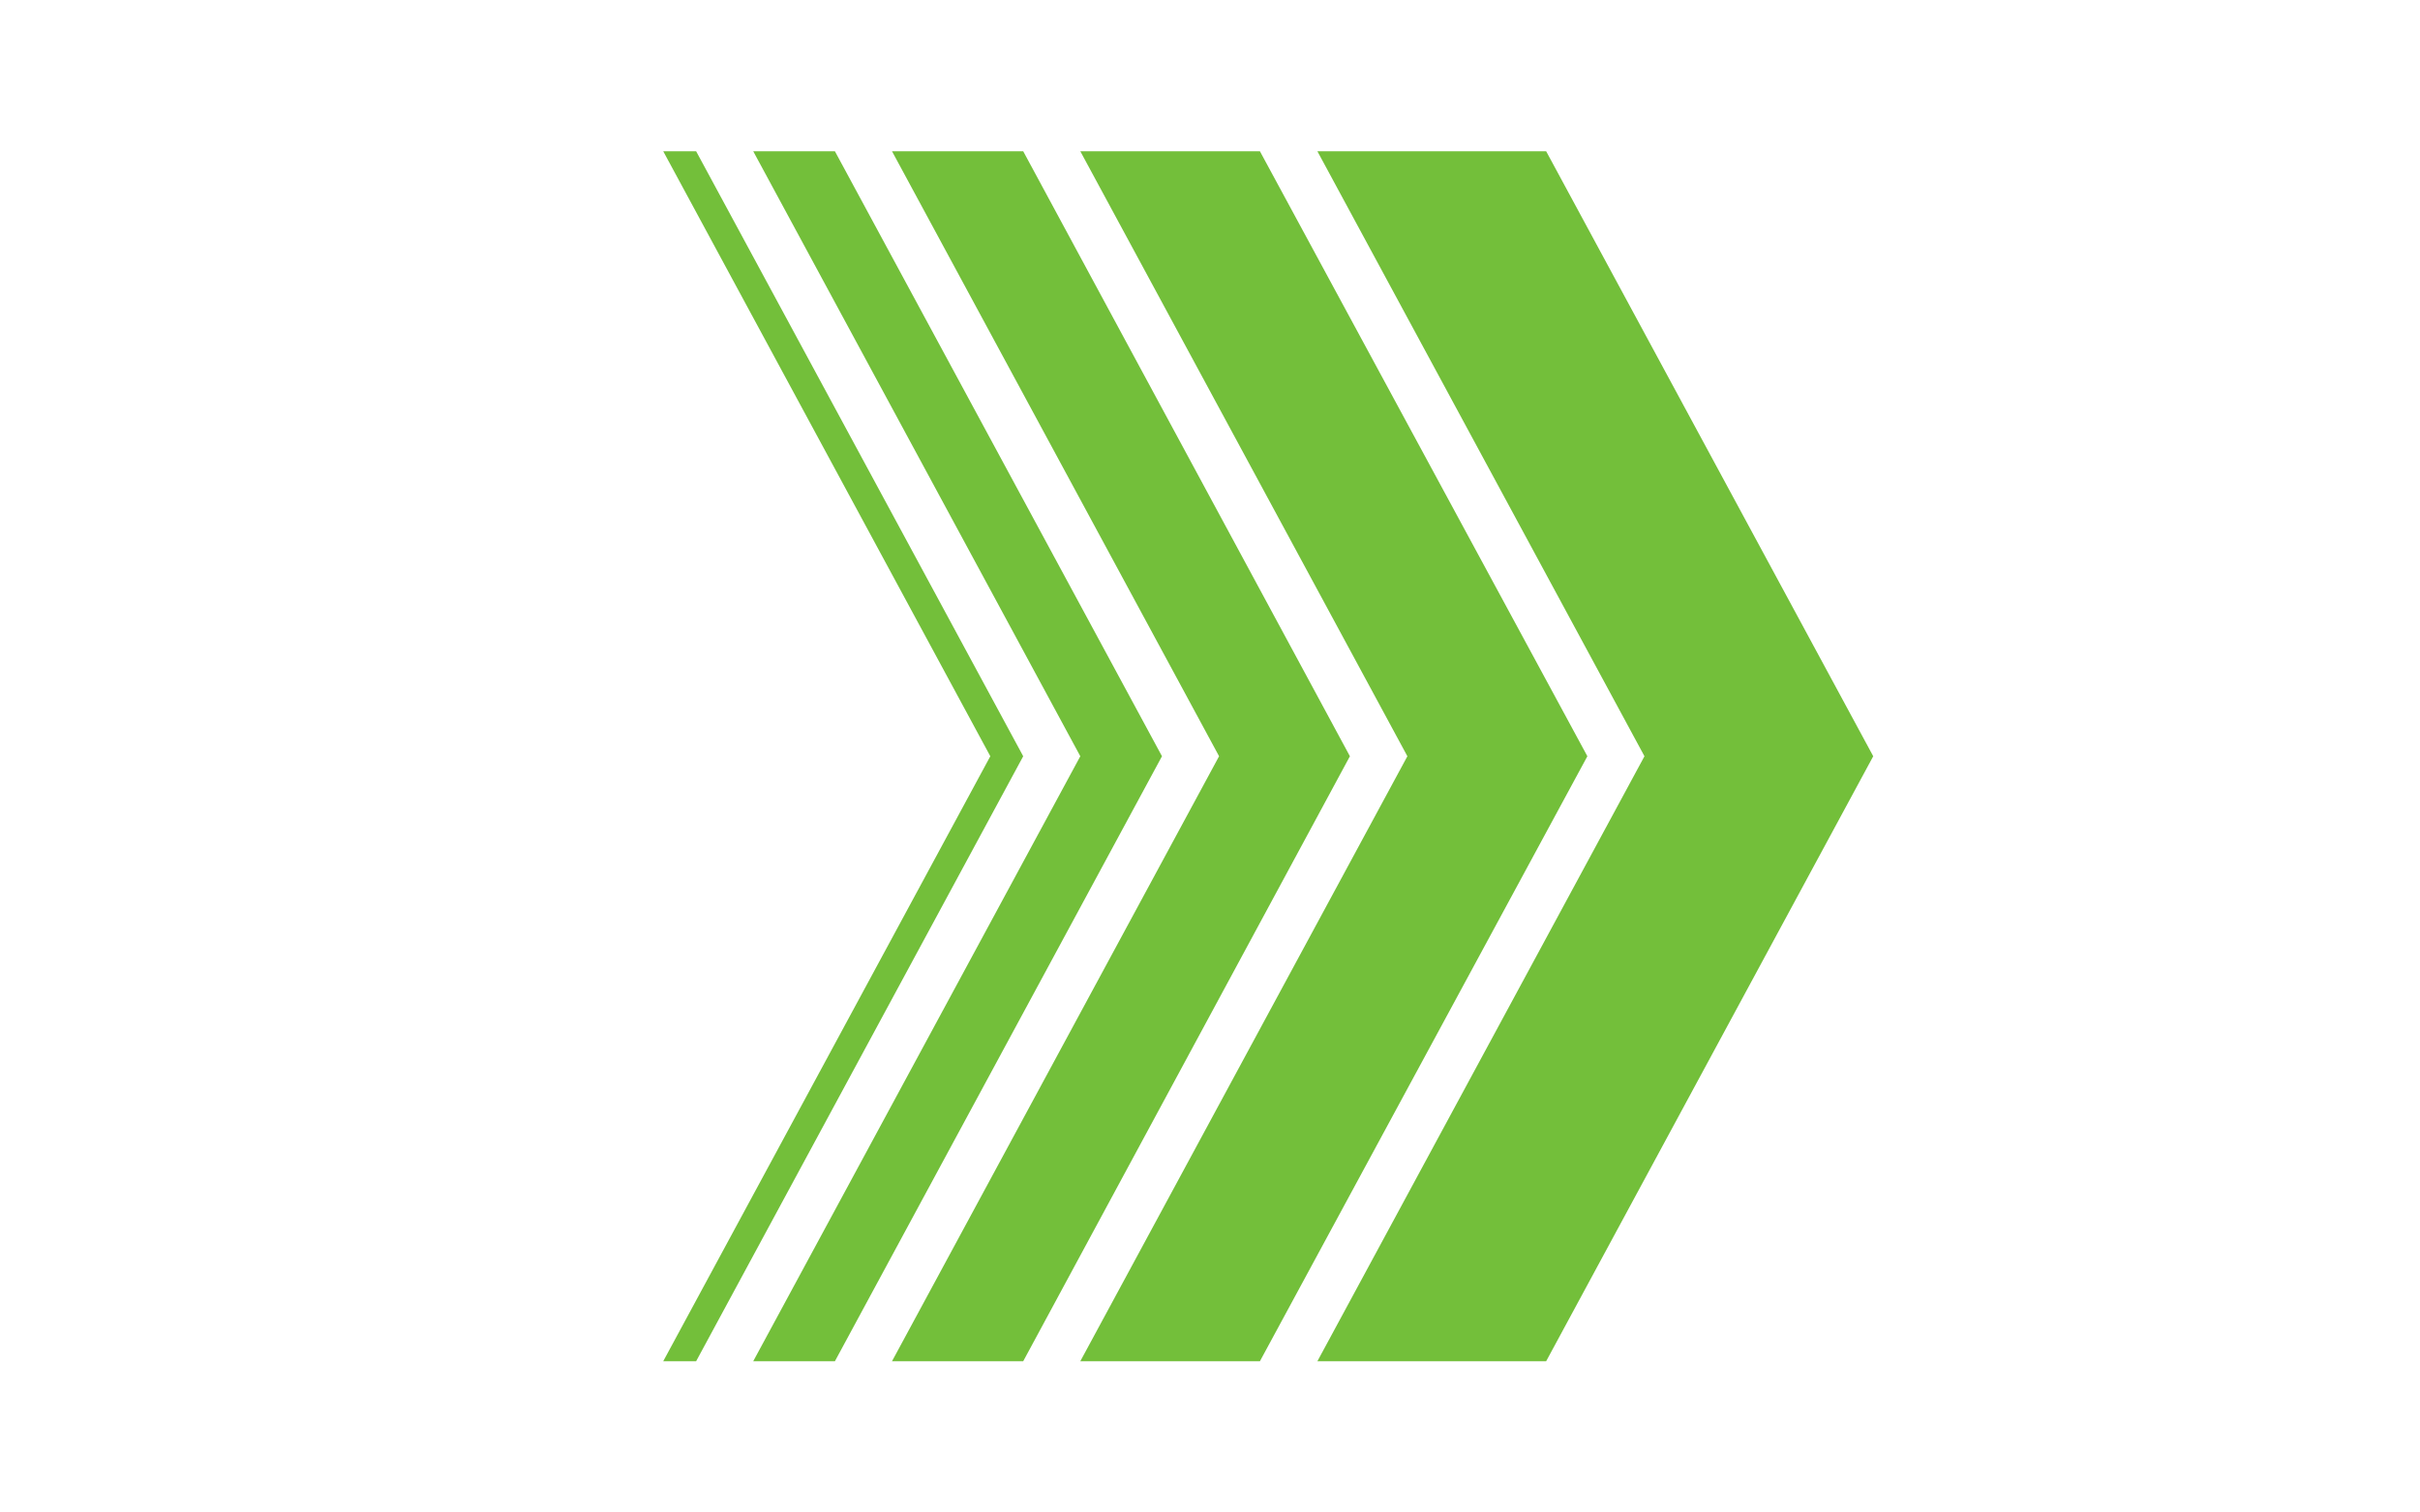
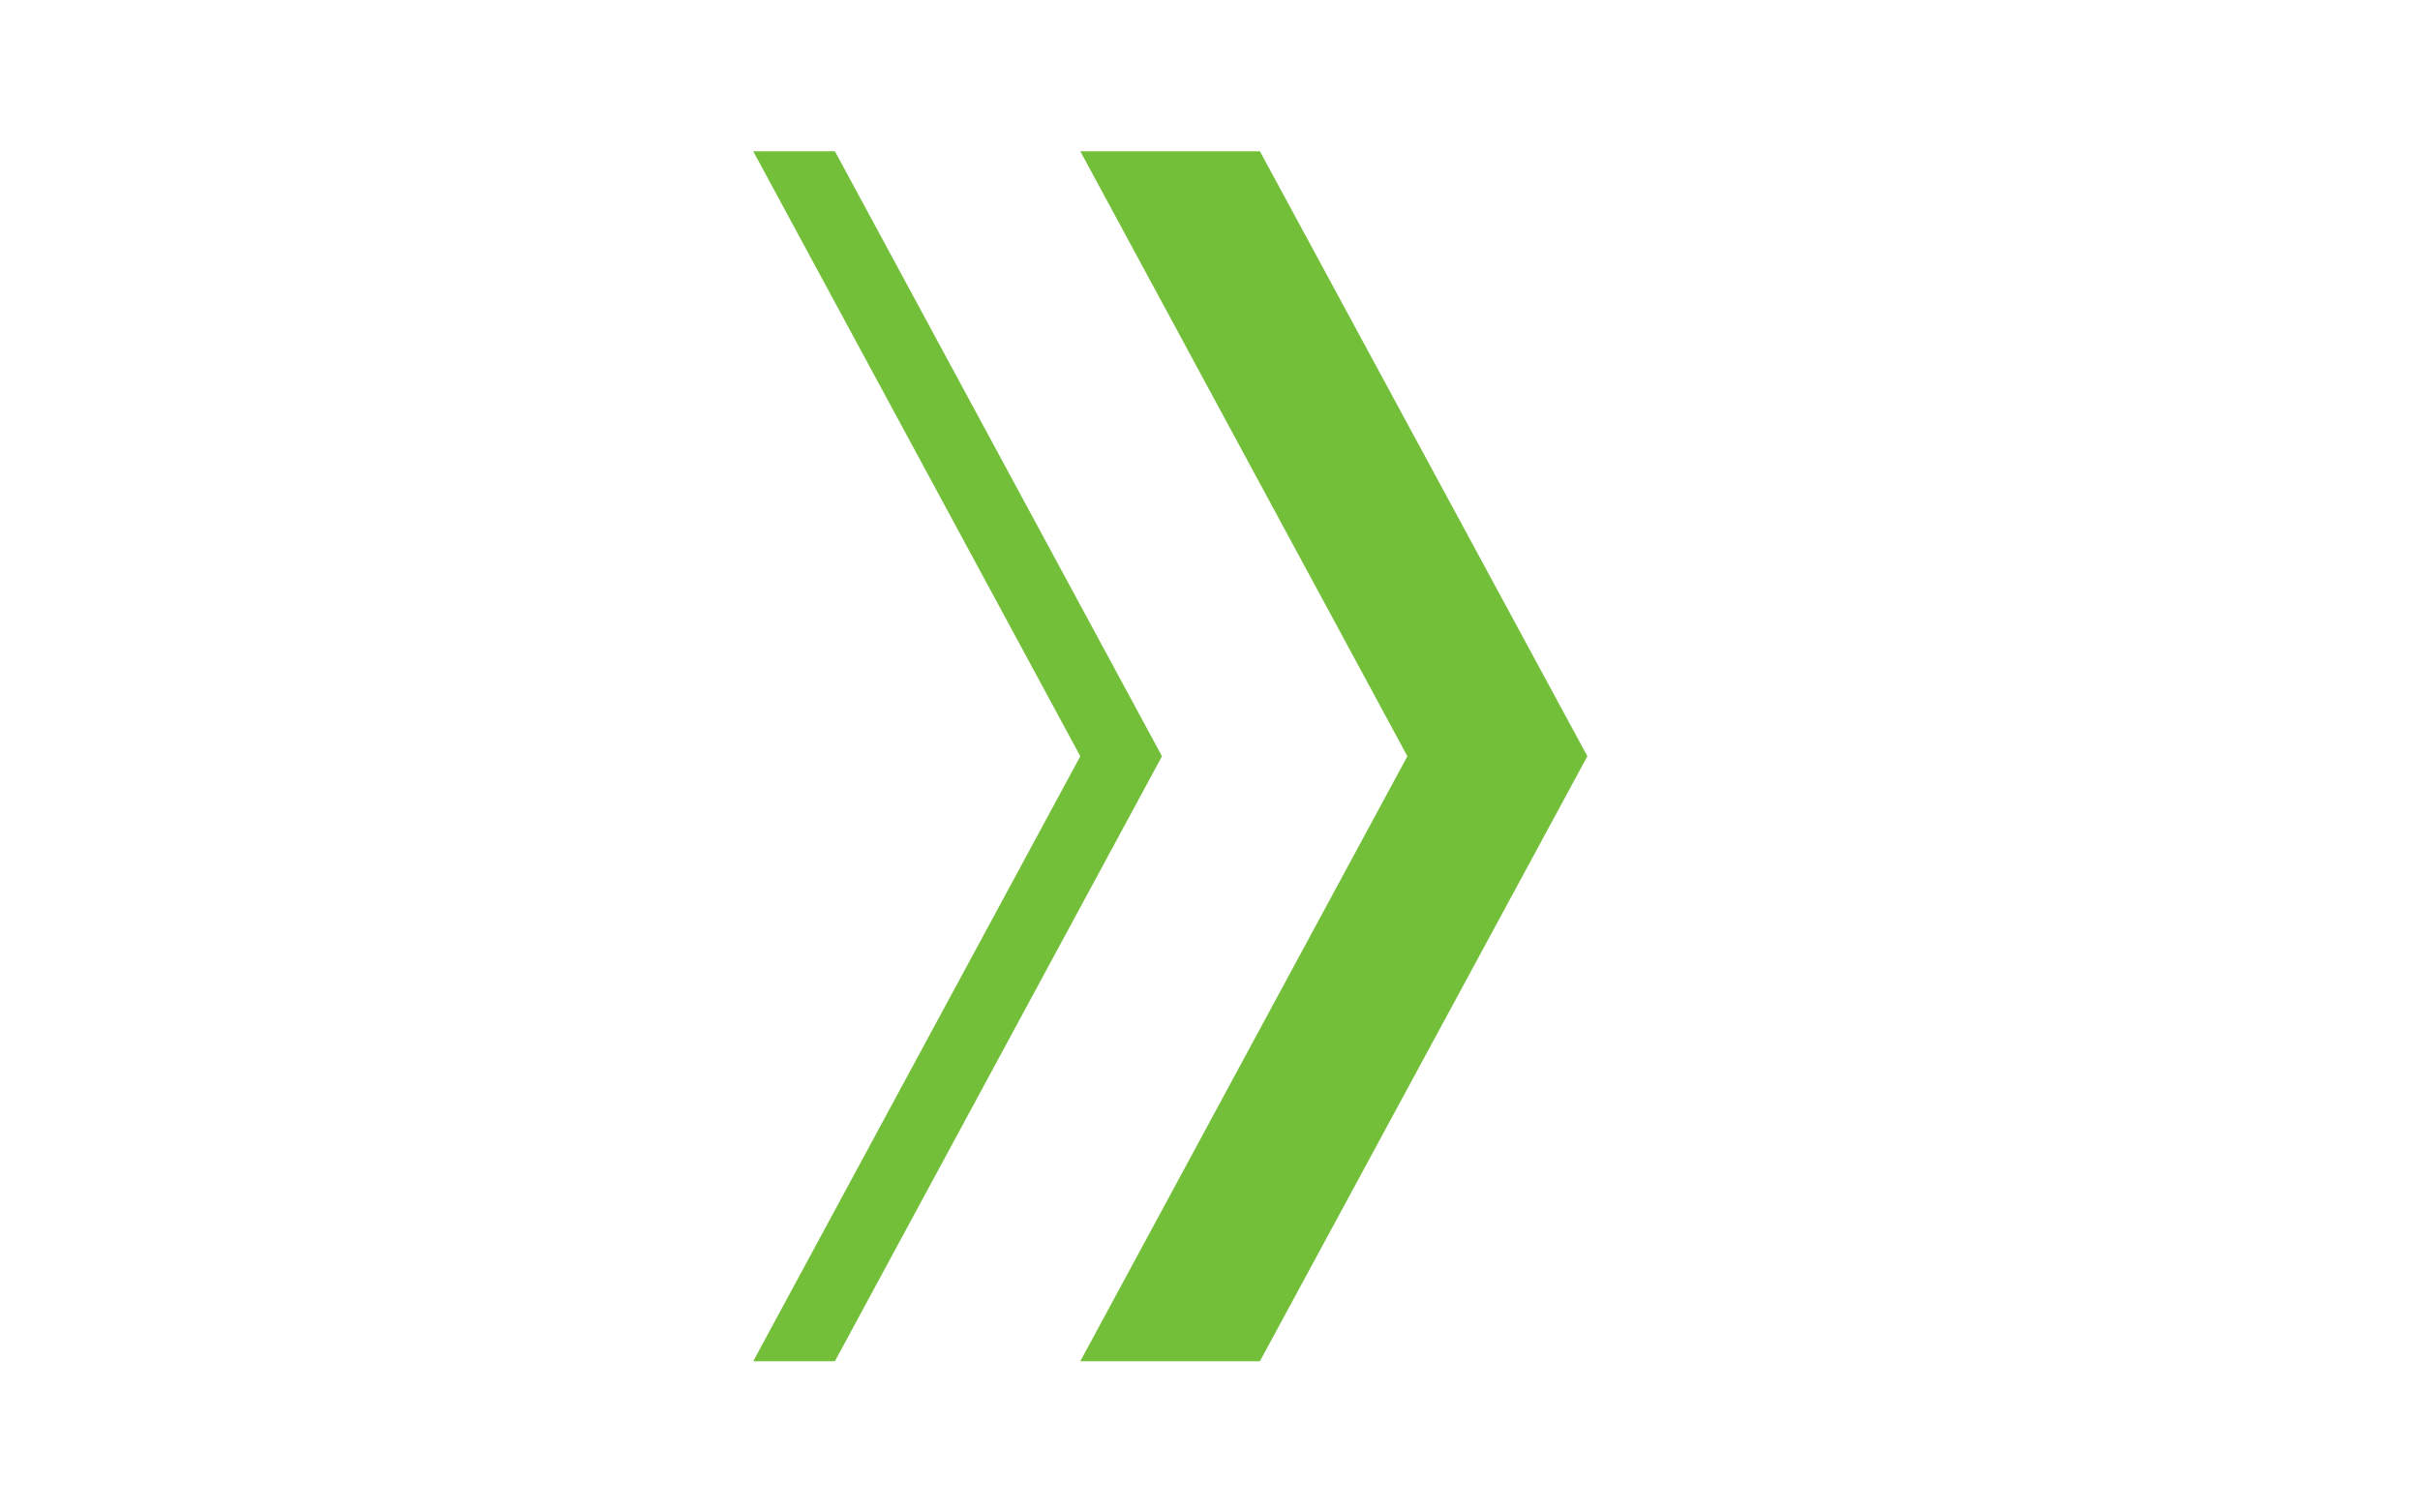
<svg xmlns="http://www.w3.org/2000/svg" version="1.1" id="Layer_1" x="0px" y="0px" viewBox="0 0 640 400" style="enable-background:new 0 0 640 400;" xml:space="preserve">
  <style type="text/css">
	.st0{fill:#73BF3A;}
</style>
  <g>
    <title>Artboard 1</title>
-     <polygon class="st0" points="175.4,360 184.1,360 270.6,200 184.1,40 175.4,40 261.9,200  " />
    <polygon class="st0" points="199.2,360 220.8,360 307.3,200 220.8,40 199.2,40 285.7,200  " />
-     <polygon class="st0" points="235.9,360 270.6,360 357,200 270.6,40 235.9,40 322.4,200  " />
    <polygon class="st0" points="285.7,360 333.2,360 419.8,200 333.2,40 285.7,40 372.2,200  " />
-     <polygon class="st0" points="348.4,360 408.9,360 495.4,200 408.9,40 348.4,40 434.9,200  " />
  </g>
</svg>